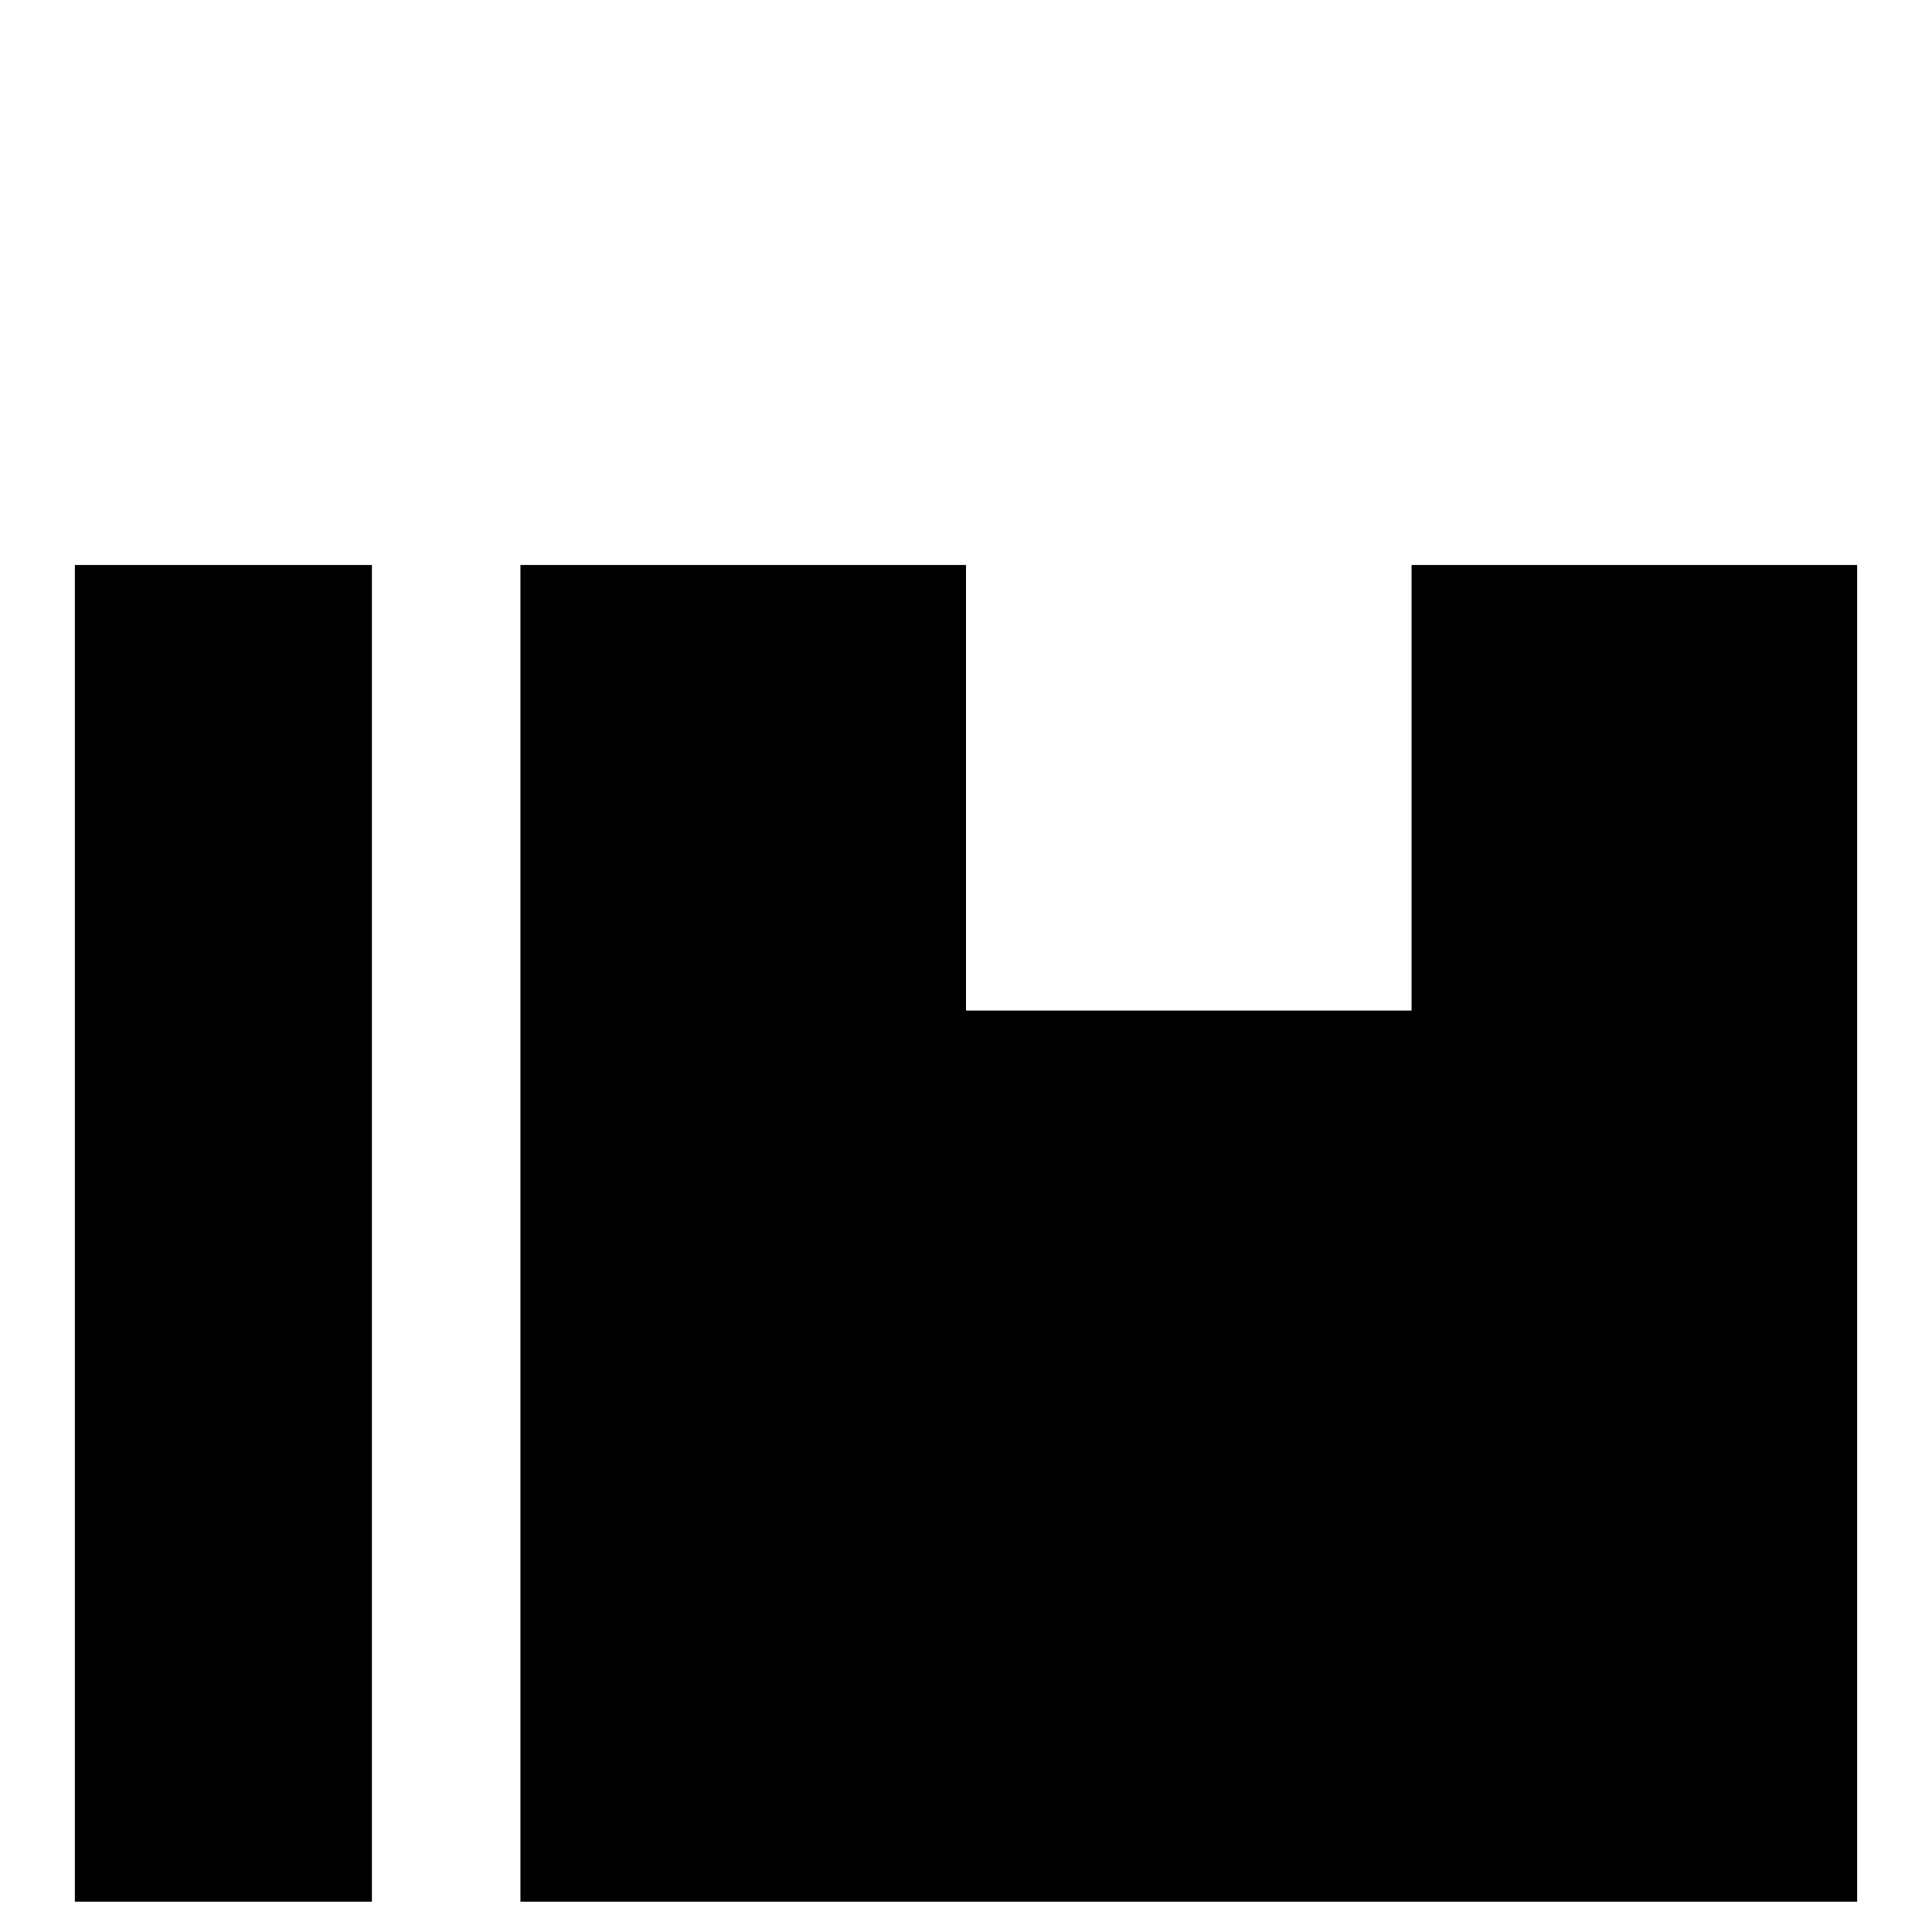
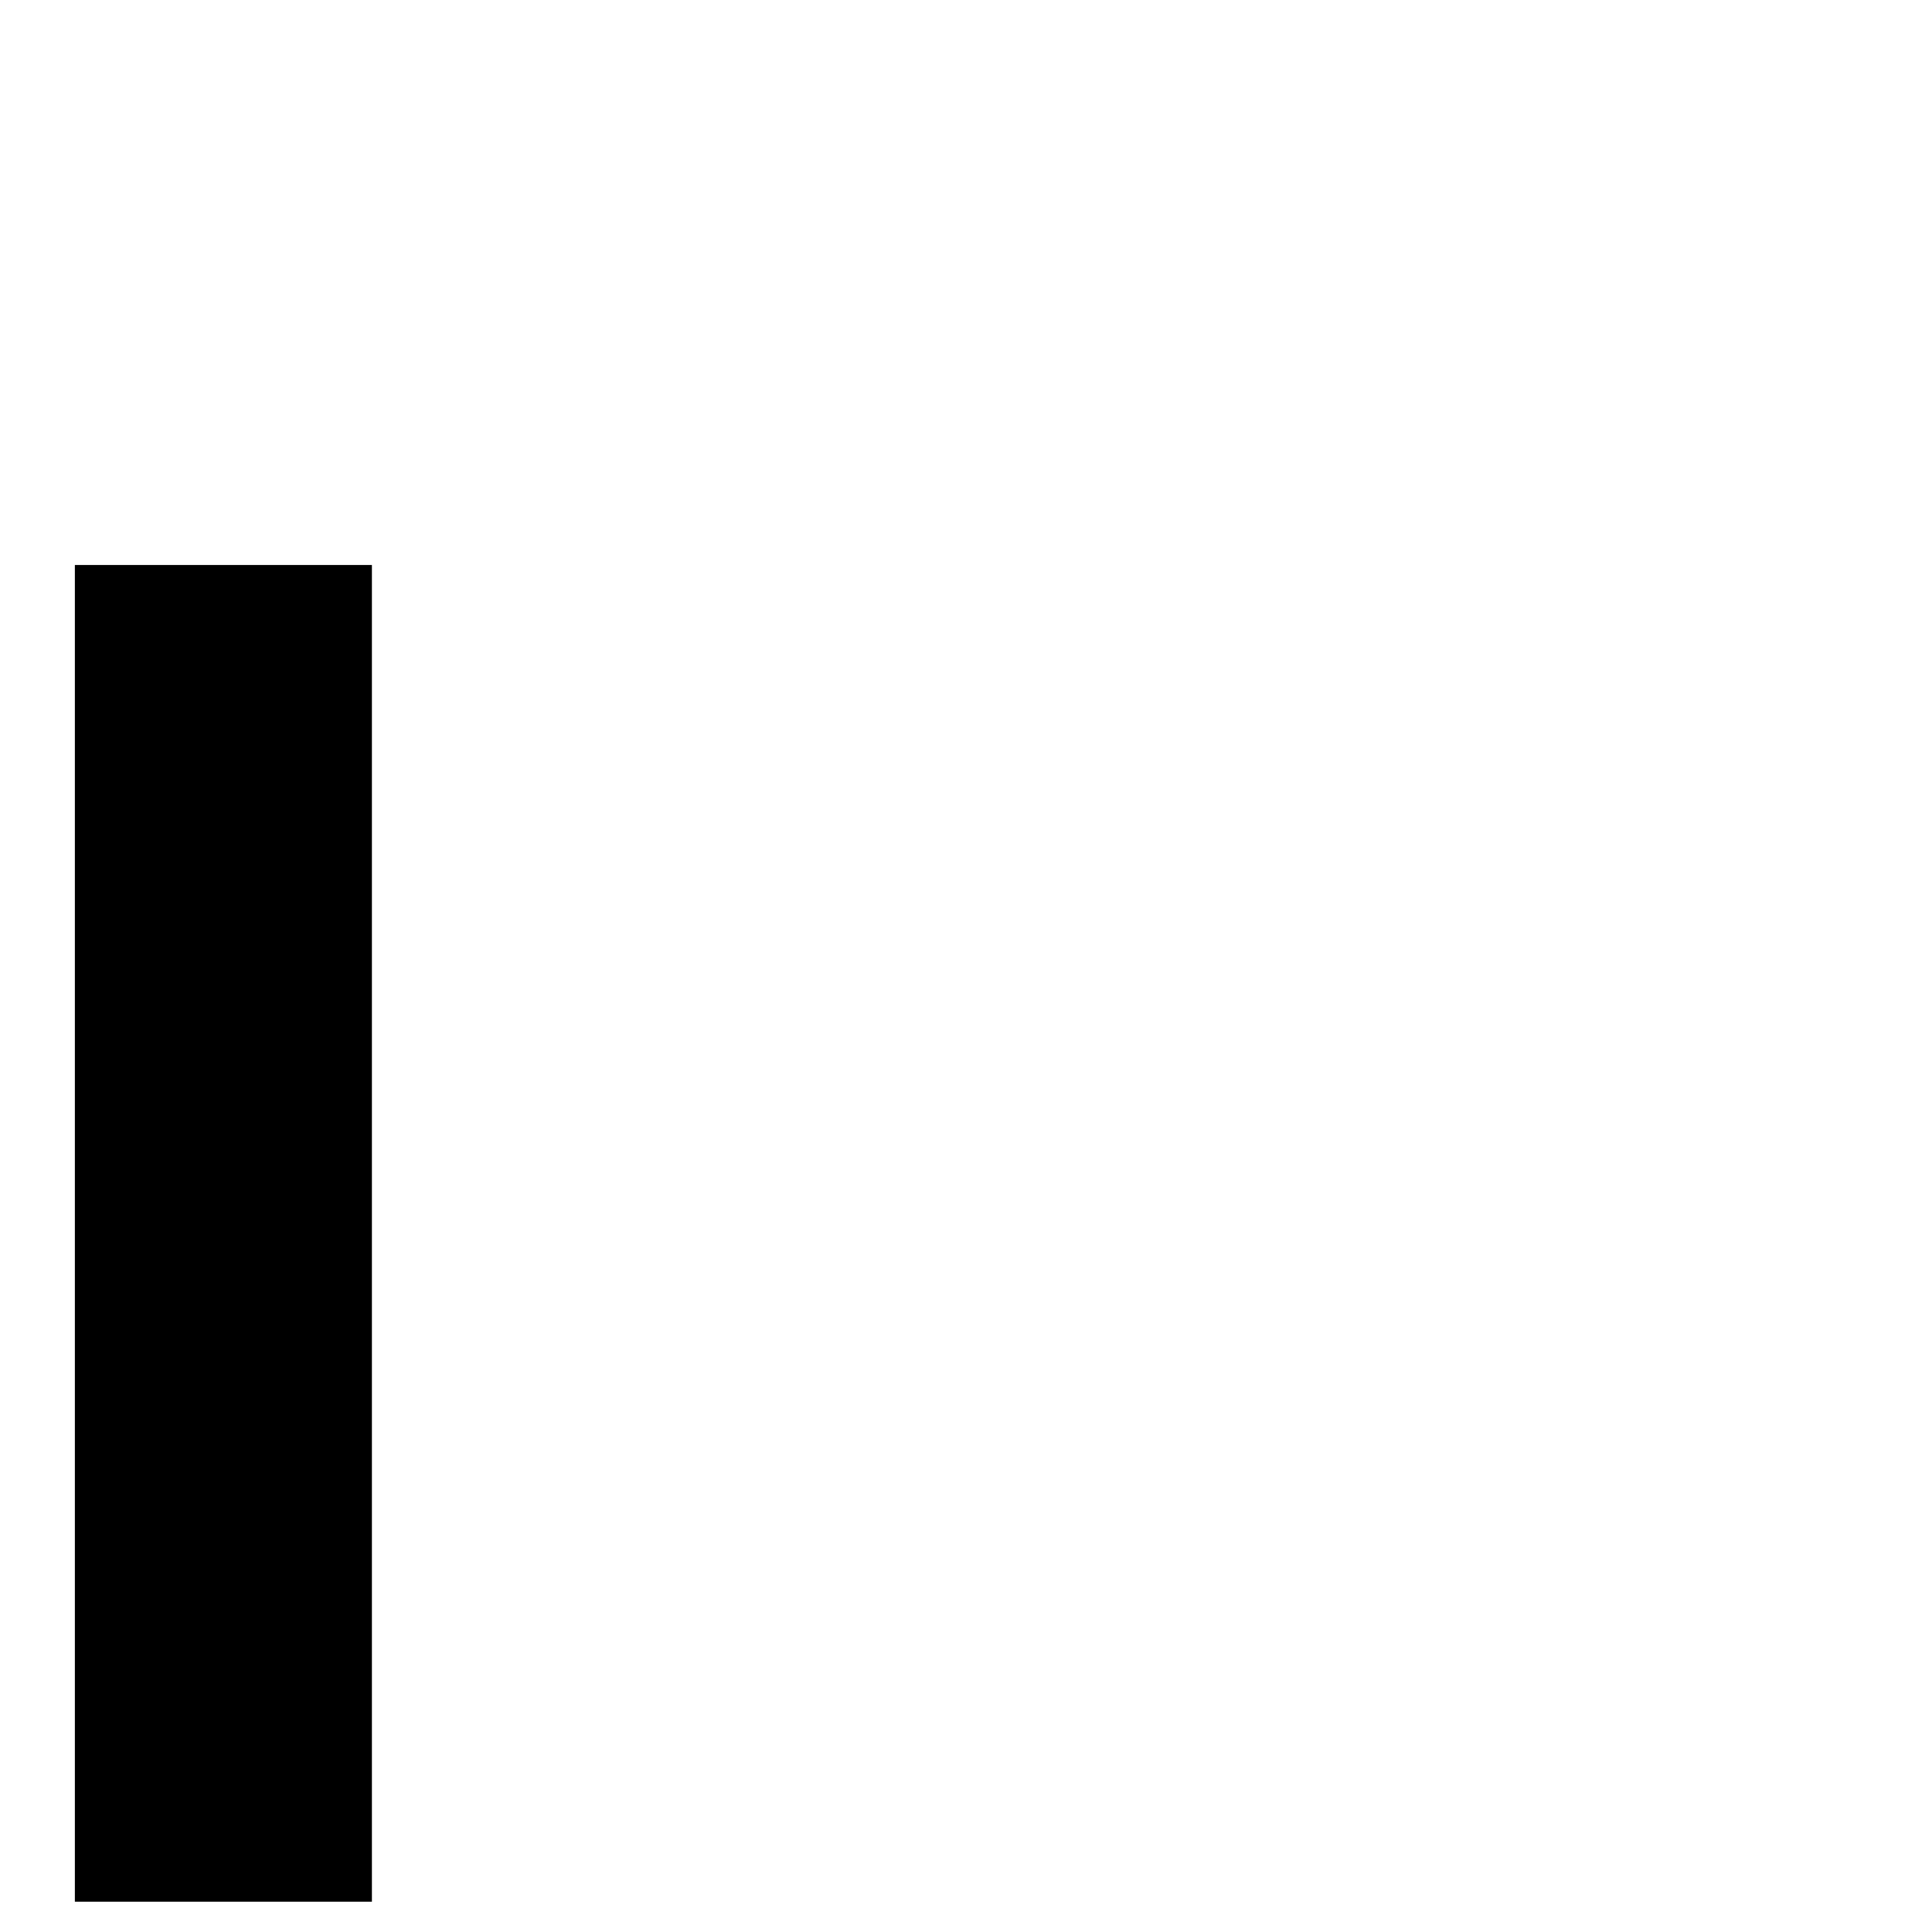
<svg xmlns="http://www.w3.org/2000/svg" fill="#000000" width="800px" height="800px" version="1.1" viewBox="144 144 512 512">
  <g>
    <path d="m163.84 293.73h78.719v354.24h-78.719z" />
-     <path d="m400 293.73h-118.08v354.24h354.24v-354.24h-118.08v118.08h-118.08z" />
  </g>
</svg>